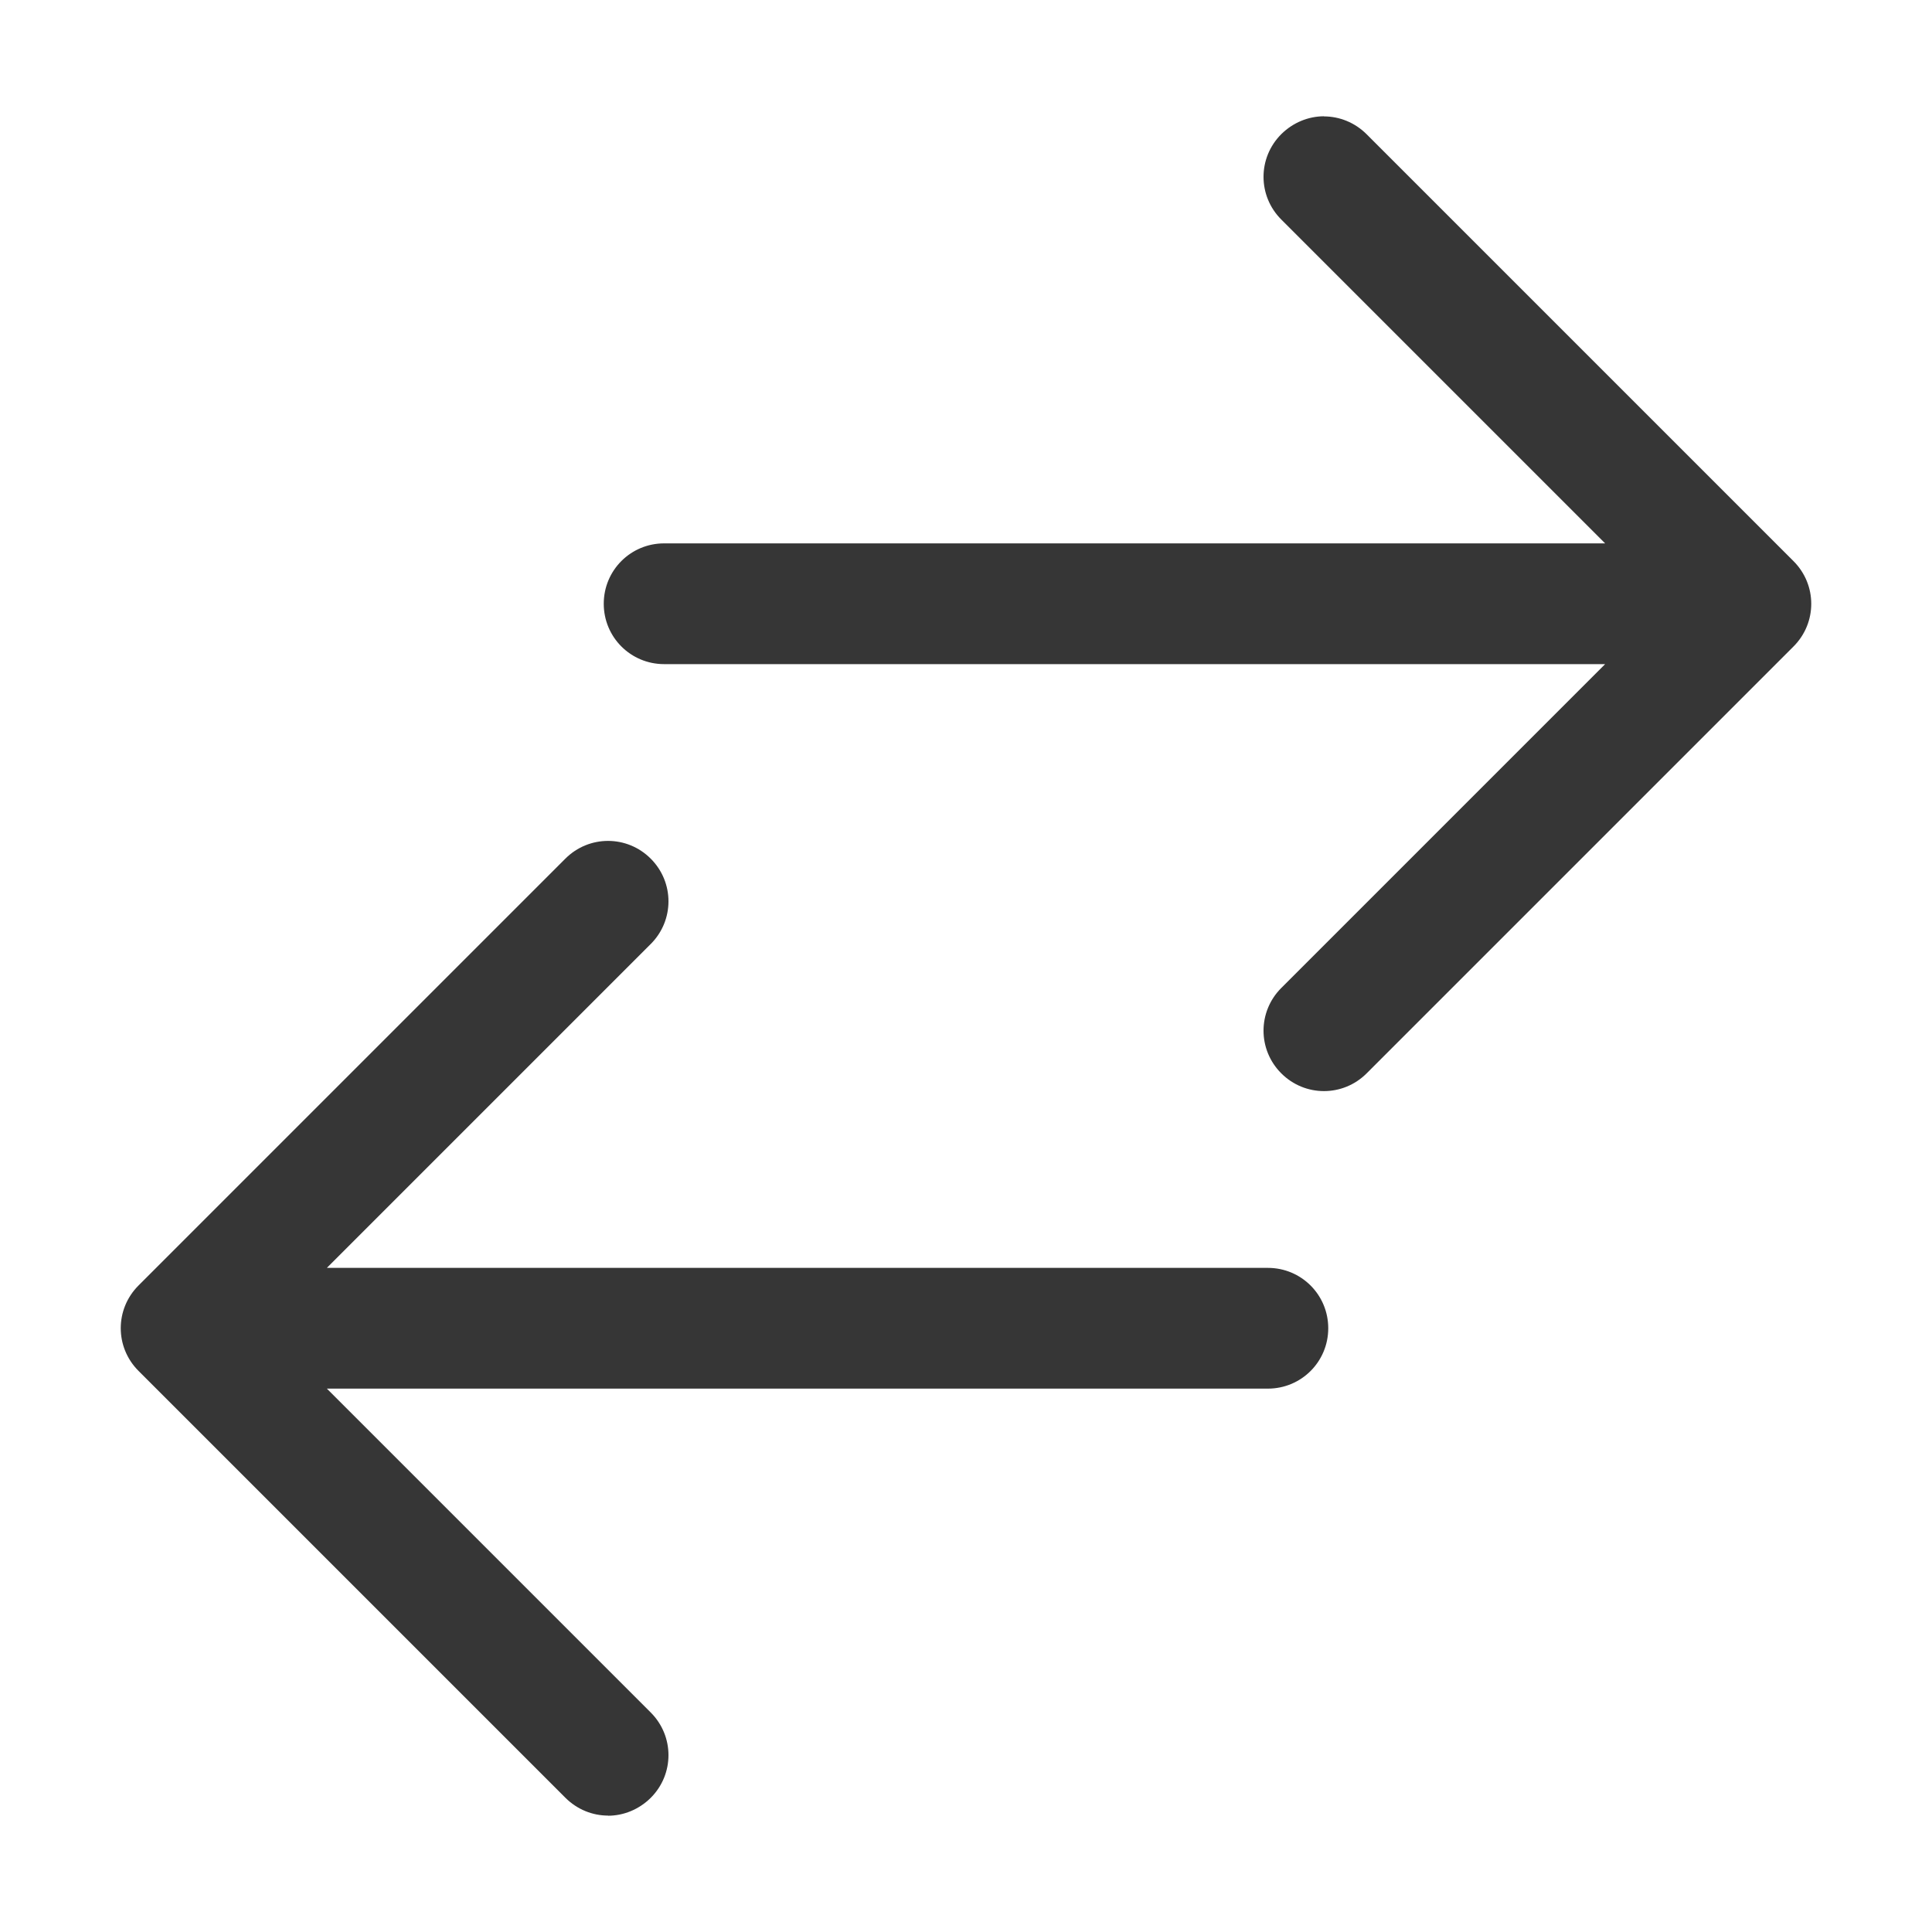
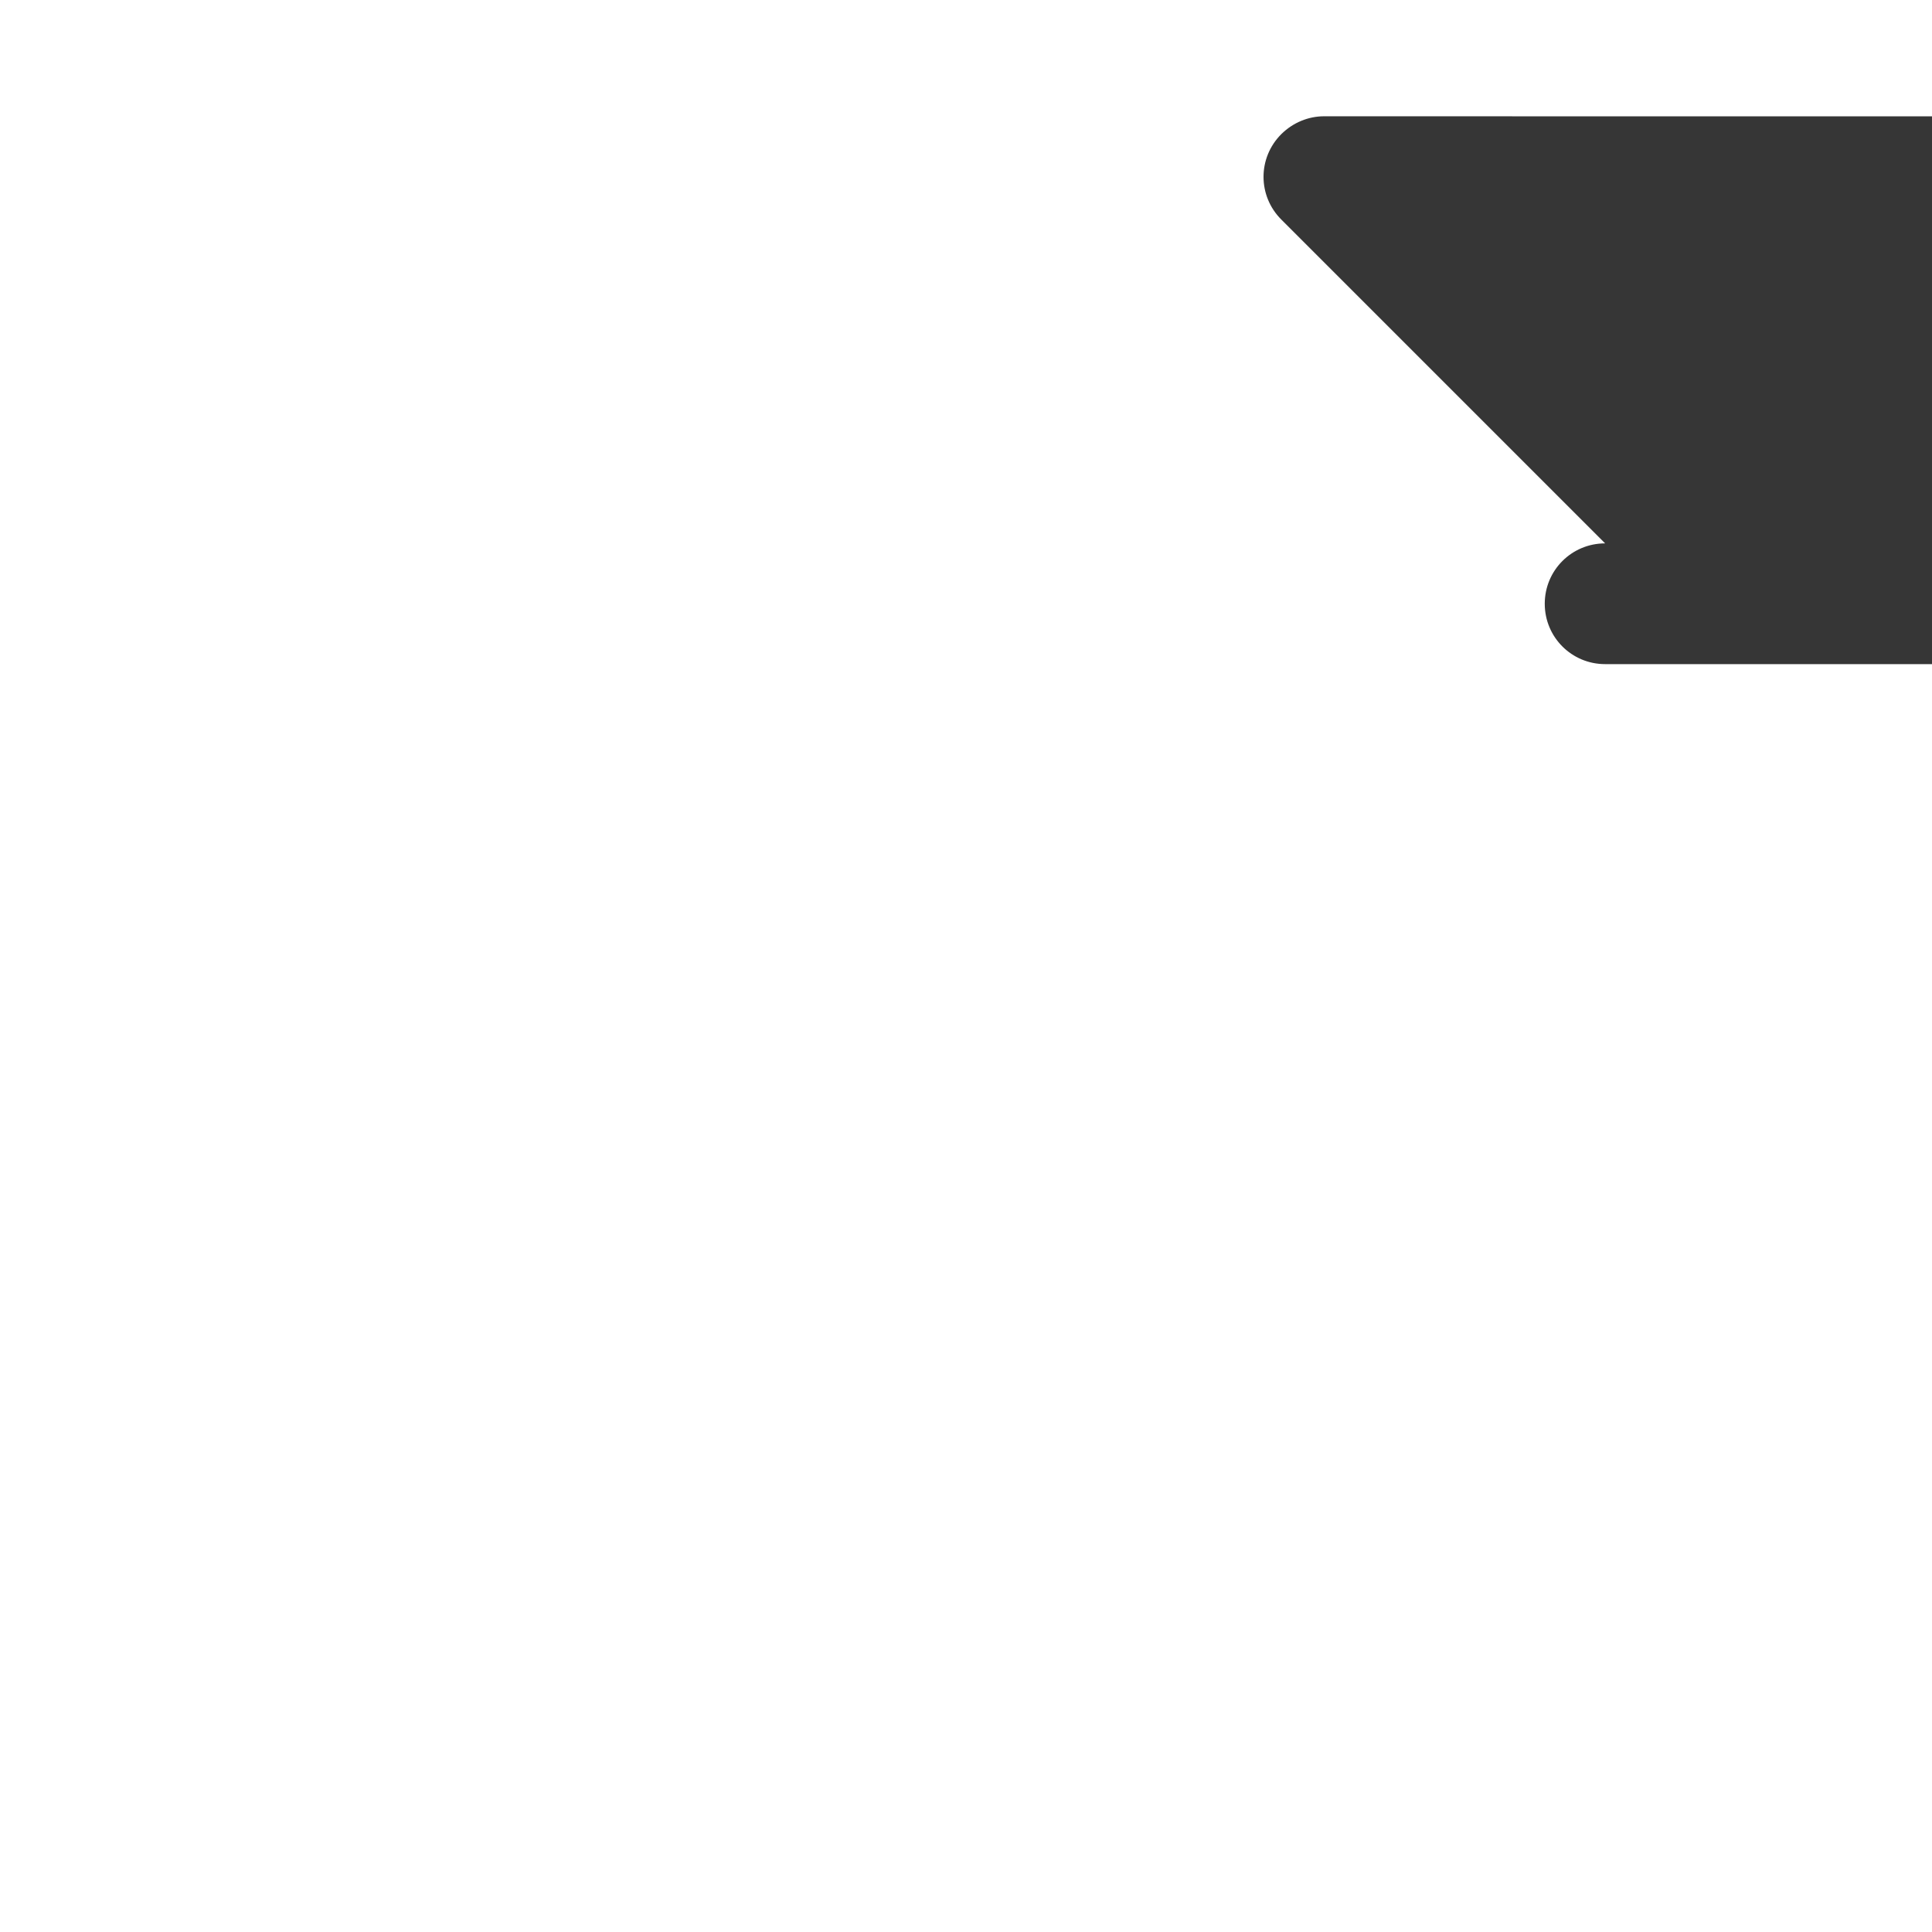
<svg xmlns="http://www.w3.org/2000/svg" width="16px" height="16px" version="1.1" viewBox="0 0 16 16">
-   <path d="m10.965 0.963c-0.128-9e-8 -0.256 0.051-0.354 0.148-0.196 0.196-0.196 0.511 0 0.707l2.682 2.682h-7.793c-0.277 0-0.5 0.223-0.5 0.5s0.223 0.5 0.5 0.5h7.793l-2.682 2.682c-0.196 0.196-0.196 0.511 0 0.707 0.196 0.196 0.511 0.196 0.707 0l3.535-3.535c0.196-0.196 0.196-0.511 0-0.707l-3.535-3.535c-0.098-0.098-0.226-0.148-0.354-0.148z" fill="#363636" />
-   <path d="m5.035 15.037c0.128 1e-6 0.256-0.051 0.354-0.148 0.196-0.196 0.196-0.511 0-0.707l-2.682-2.682h7.793c0.277 0 0.5-0.223 0.5-0.5s-0.223-0.5-0.5-0.5h-7.793l2.682-2.682c0.196-0.196 0.196-0.511 0-0.707-0.196-0.196-0.511-0.196-0.707 0l-3.535 3.535c-0.196 0.196-0.196 0.511 0 0.707l3.535 3.535c0.098 0.098 0.226 0.148 0.354 0.148z" fill="#363636" />
+   <path d="m10.965 0.963c-0.128-9e-8 -0.256 0.051-0.354 0.148-0.196 0.196-0.196 0.511 0 0.707l2.682 2.682c-0.277 0-0.5 0.223-0.5 0.5s0.223 0.5 0.5 0.5h7.793l-2.682 2.682c-0.196 0.196-0.196 0.511 0 0.707 0.196 0.196 0.511 0.196 0.707 0l3.535-3.535c0.196-0.196 0.196-0.511 0-0.707l-3.535-3.535c-0.098-0.098-0.226-0.148-0.354-0.148z" fill="#363636" />
</svg>